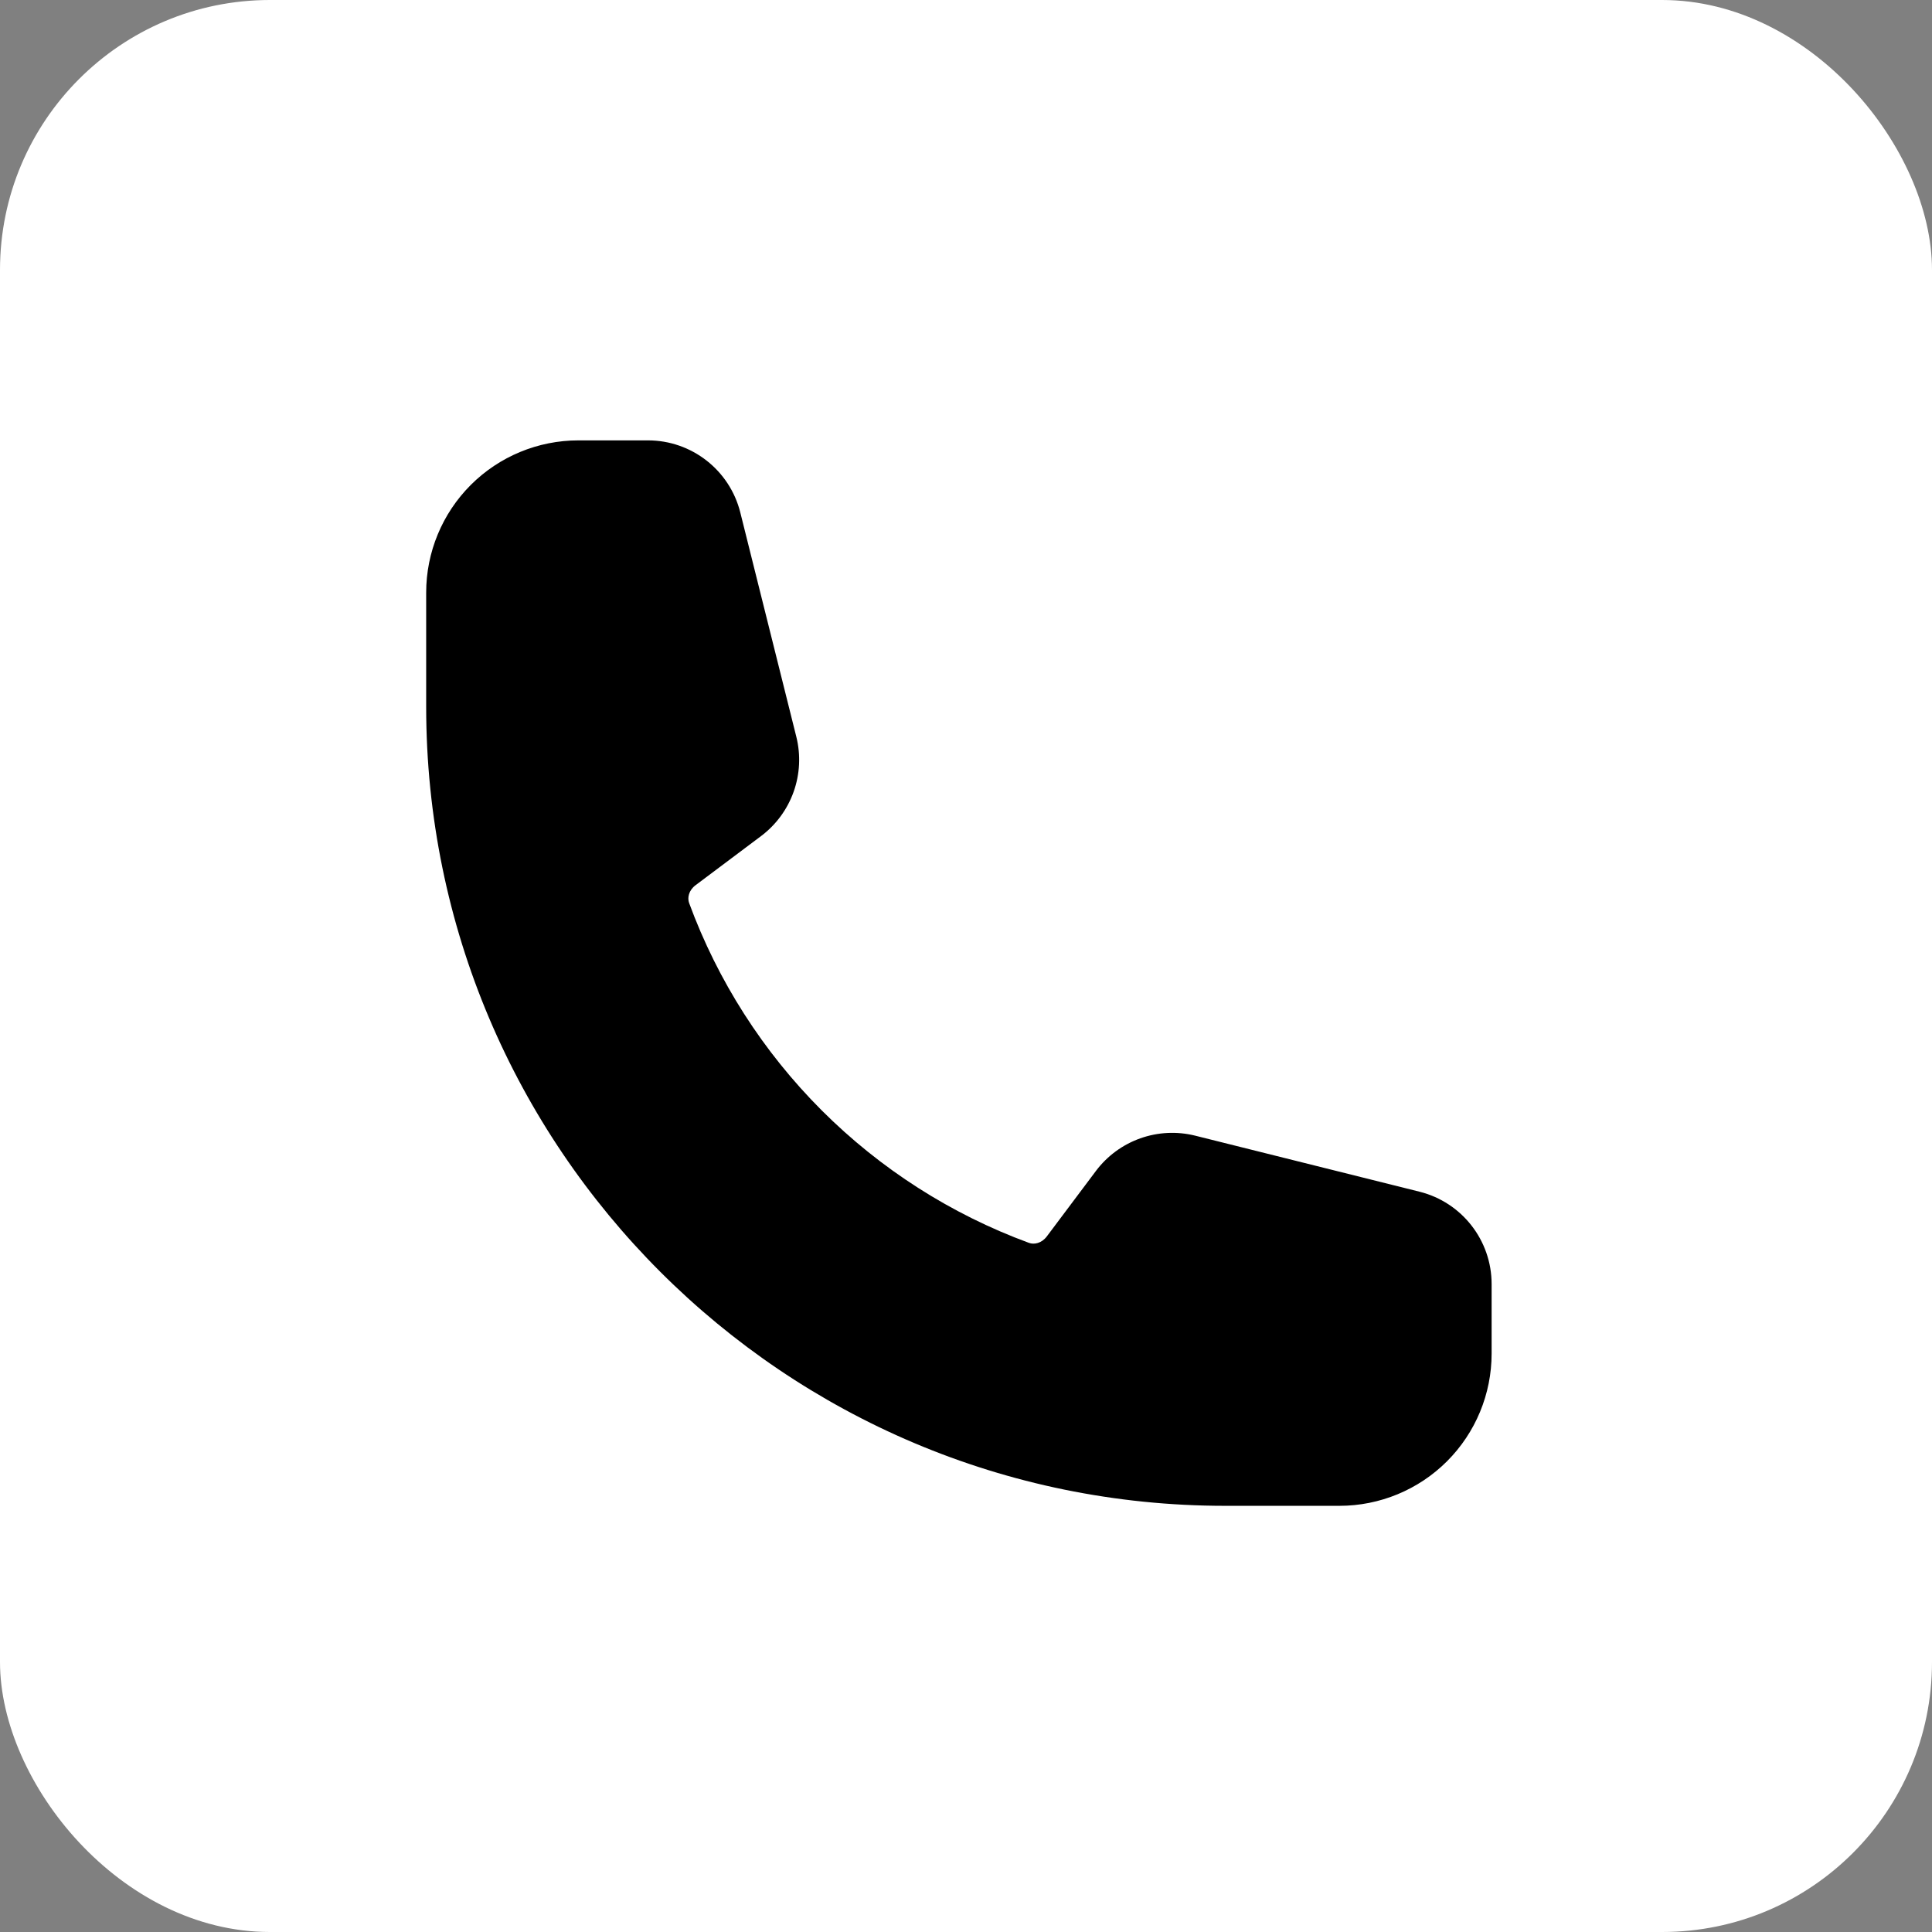
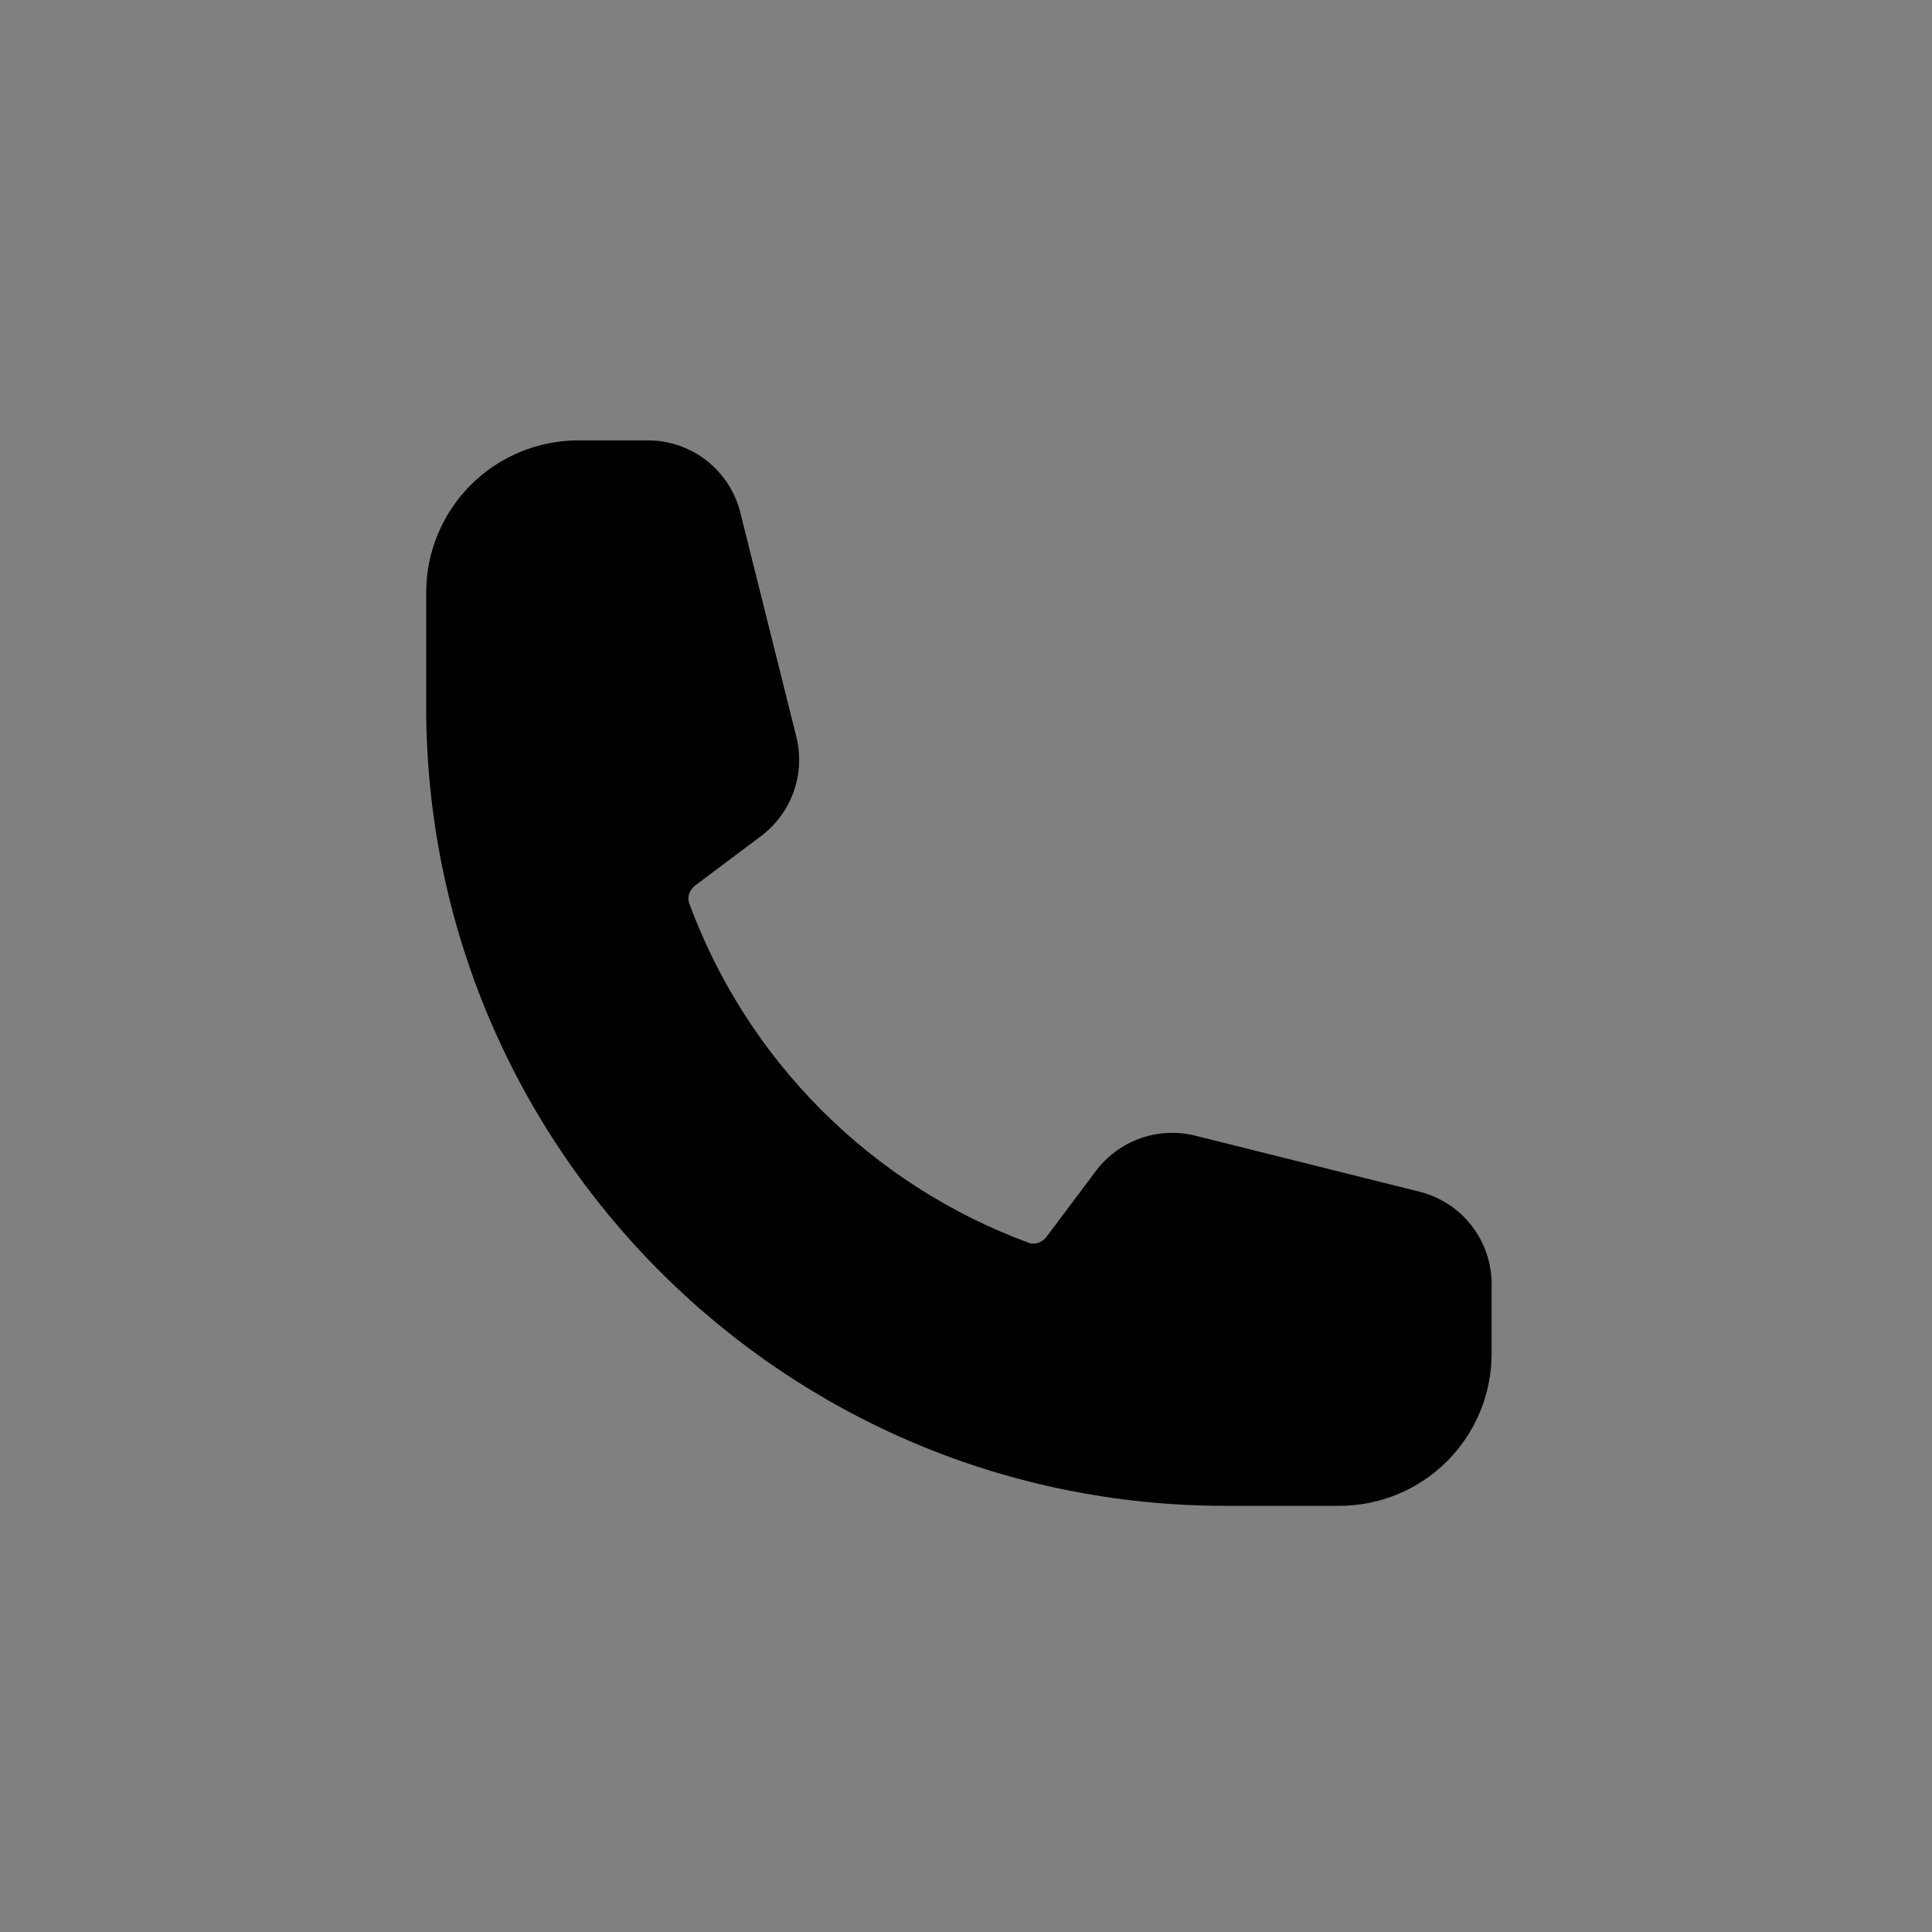
<svg xmlns="http://www.w3.org/2000/svg" width="136" height="136" viewBox="0 0 136 136" fill="none">
  <rect x="0" y="0" width="136" height="136" fill="#808080" stroke="none" />
-   <rect width="136" height="136" rx="19" fill="white" />
  <path fill-rule="evenodd" clip-rule="evenodd" d="M30 41.714C30 38.873 31.129 36.148 33.138 34.138C35.148 32.129 37.873 31 40.714 31H45.614C48.686 31 51.364 33.093 52.111 36.071L56.057 51.868C56.375 53.147 56.309 54.49 55.868 55.732C55.427 56.973 54.631 58.058 53.579 58.85L48.961 62.314C48.479 62.675 48.375 63.204 48.511 63.571C50.527 69.052 53.711 74.03 57.84 78.16C61.97 82.289 66.948 85.473 72.429 87.489C72.796 87.625 73.321 87.521 73.686 87.039L77.15 82.421C77.942 81.369 79.027 80.573 80.268 80.132C81.51 79.691 82.853 79.625 84.132 79.943L99.929 83.889C102.907 84.636 105 87.314 105 90.389V95.286C105 98.127 103.871 100.853 101.862 102.862C99.853 104.871 97.127 106 94.286 106H86.25C55.186 106 30 80.814 30 49.75V41.714Z" fill="black" />
</svg>